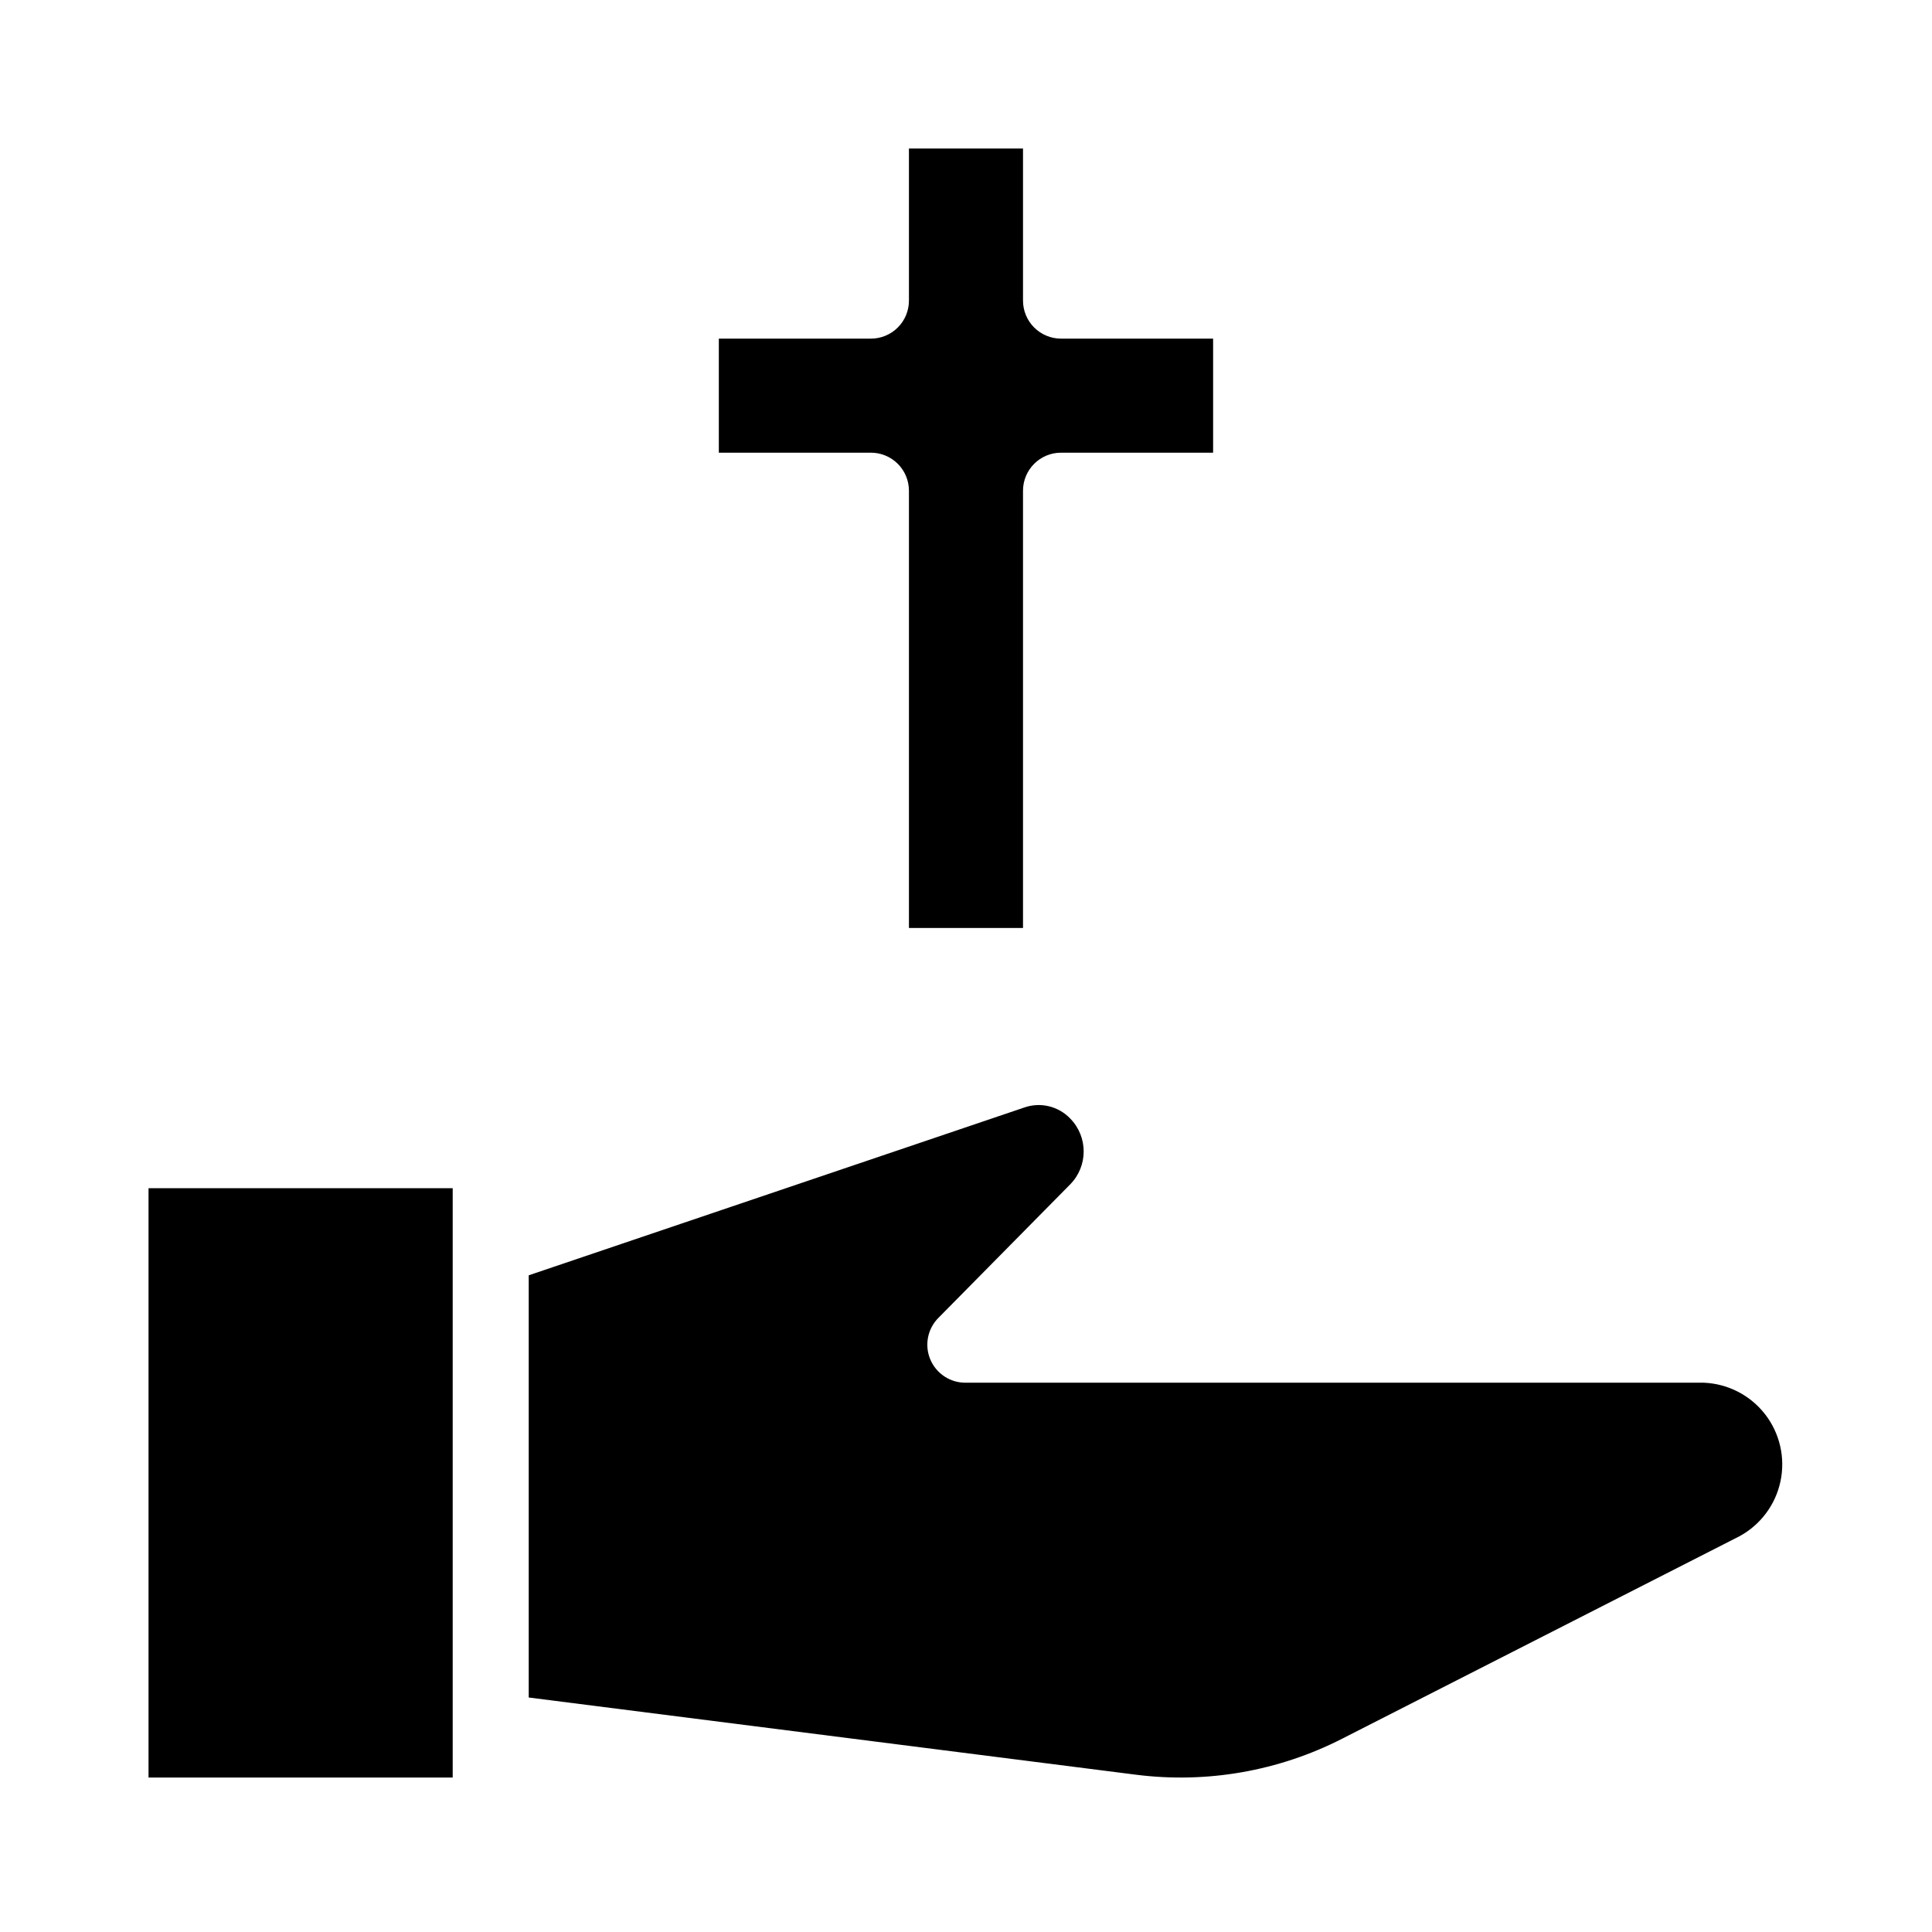
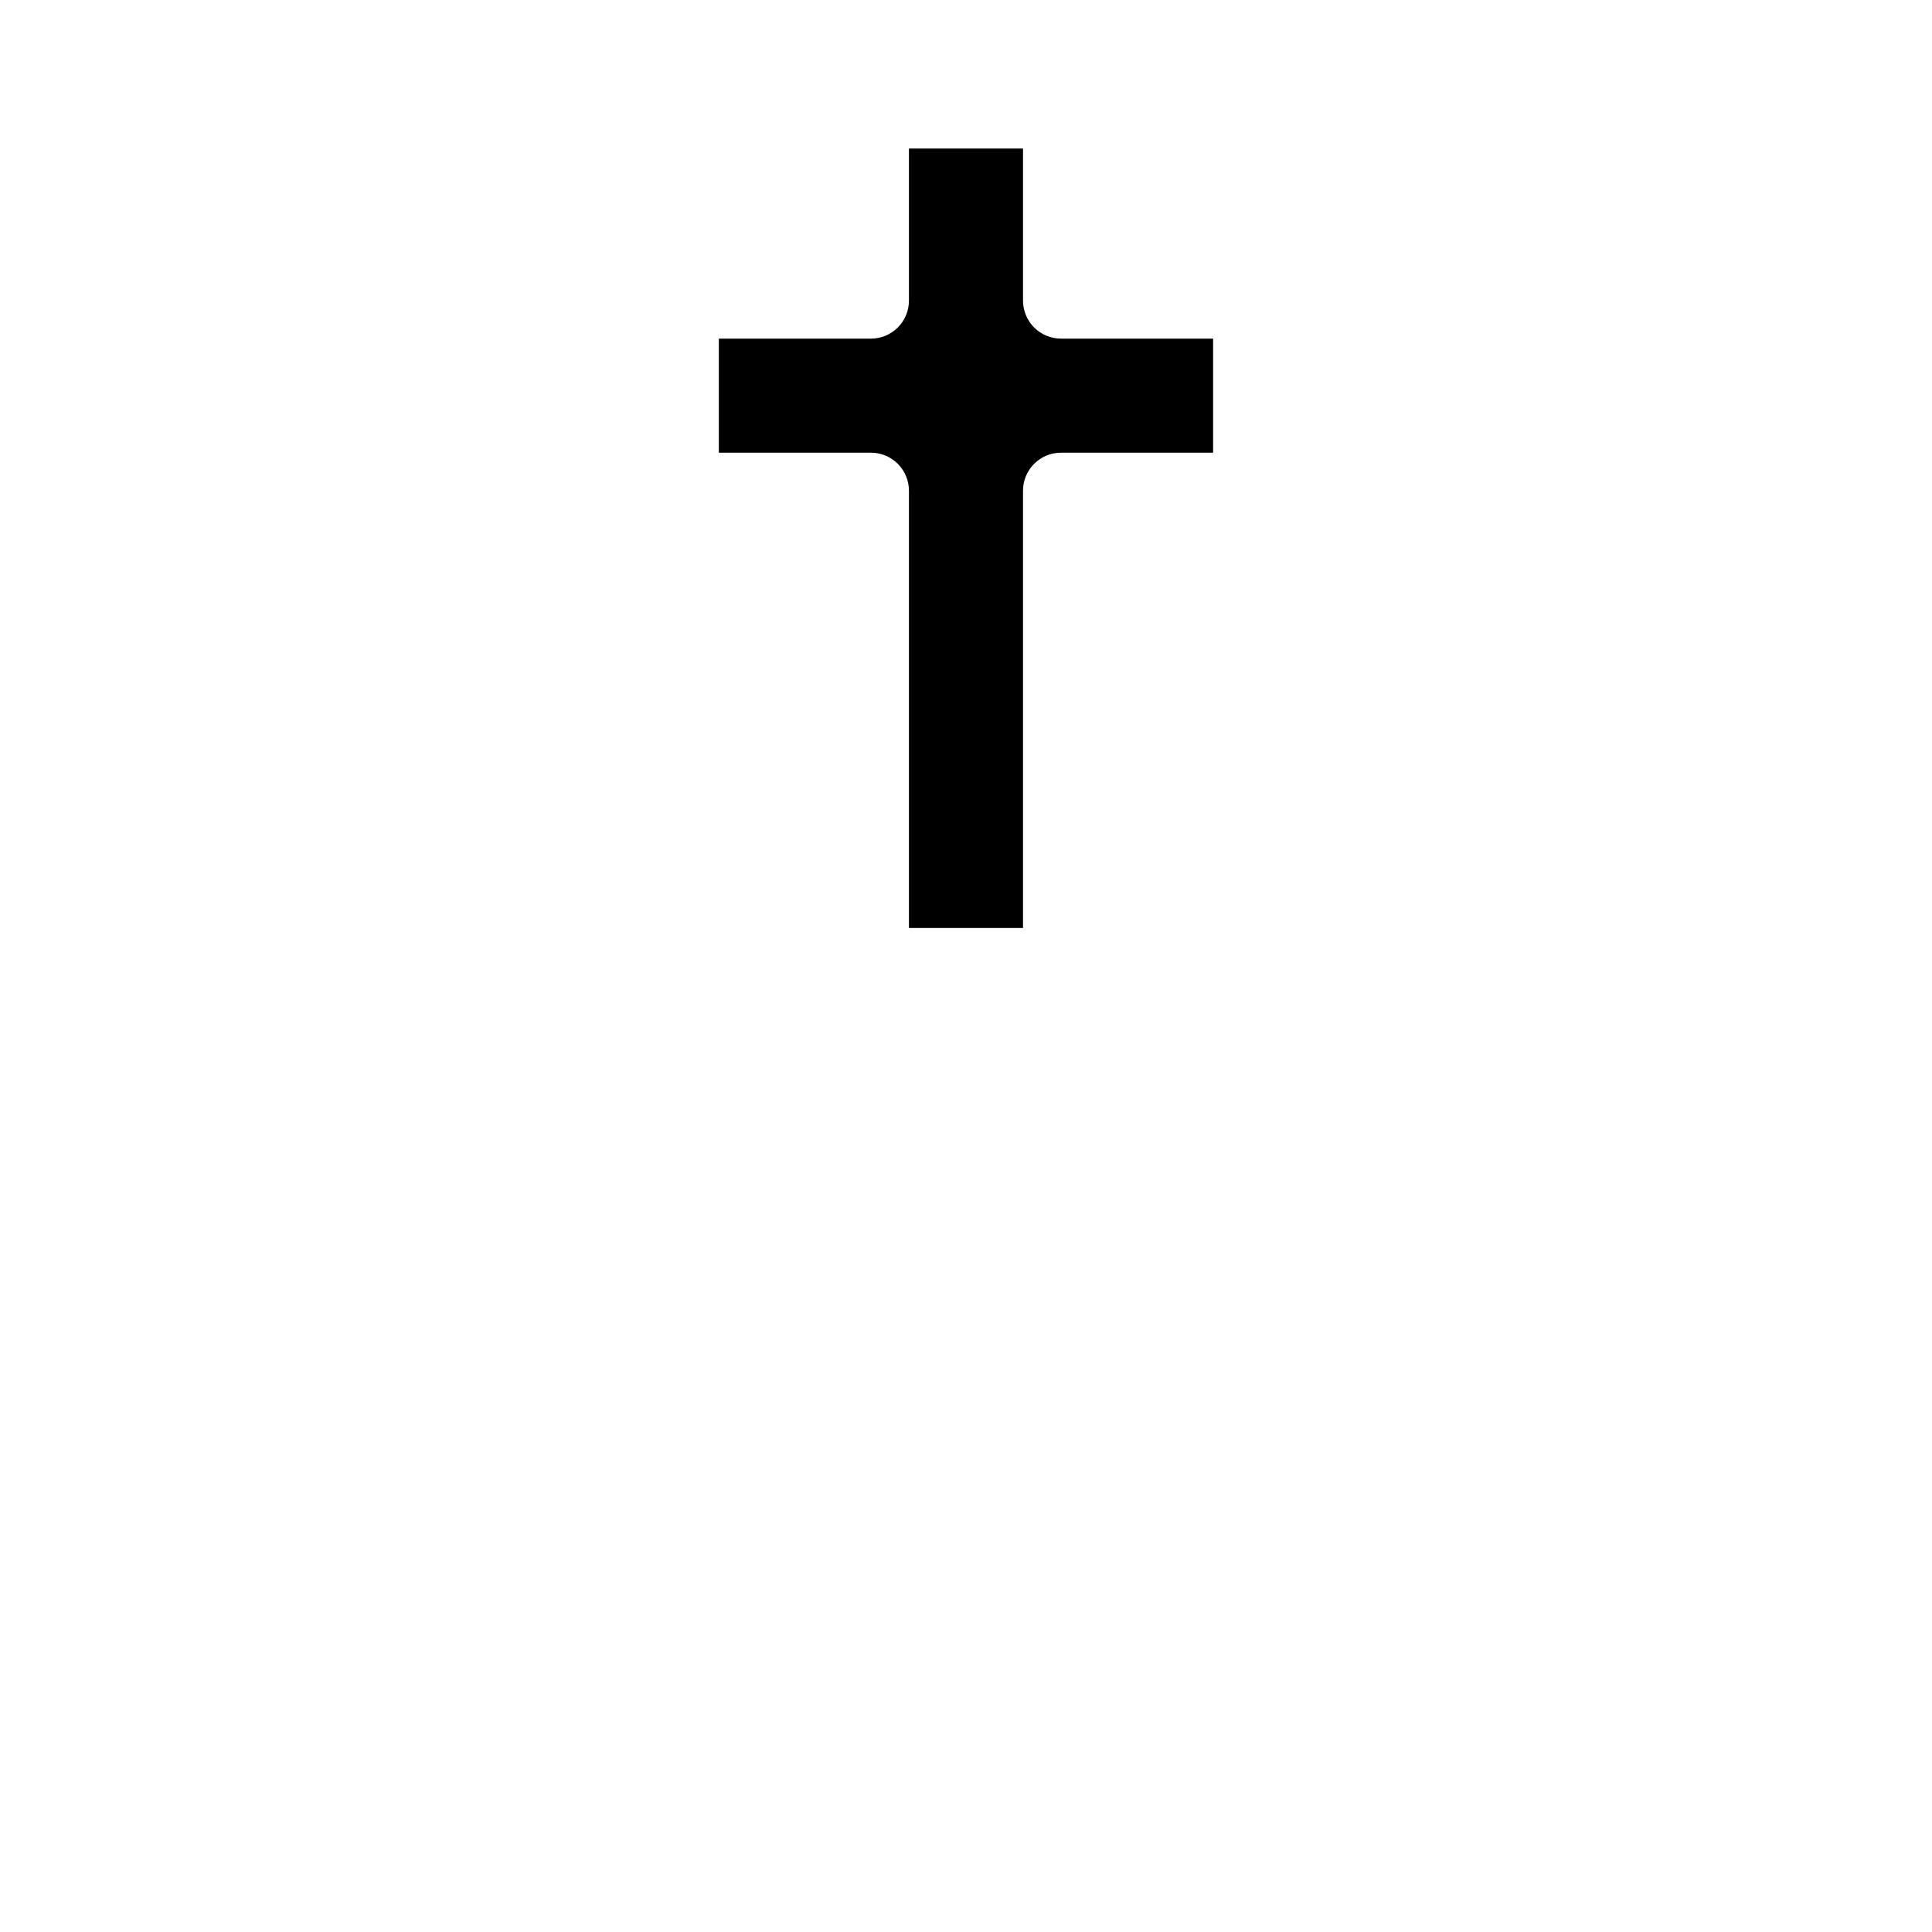
<svg xmlns="http://www.w3.org/2000/svg" fill="#000000" width="800px" height="800px" version="1.1" viewBox="144 144 512 512">
  <g>
-     <path d="m263.97 615.07h-80.609v-156.18h80.609zm340.98-63.934-105.3 53.656c-16.836 8.59-35.867 11.906-54.613 9.523l-160.92-20.457v-111.89l131.39-44.488c4.254-1.469 8.977-0.324 12.09 2.922 4.785 4.848 4.785 12.637 0 17.484l-34.812 35.266c-2.949 2.883-3.844 7.277-2.258 11.082 1.59 3.809 5.34 6.266 9.465 6.199h195.58c6.363 0.27 12.285 3.328 16.191 8.355 3.906 5.031 5.398 11.527 4.086 17.758s-5.305 11.57-10.906 14.594z" />
    <path d="m334.5 233.74h40.305c2.672 0 5.234-1.062 7.125-2.953 1.891-1.887 2.949-4.453 2.949-7.125v-40.305h30.23v40.305c0 2.672 1.062 5.238 2.949 7.125 1.891 1.891 4.453 2.953 7.125 2.953h40.305v30.23l-40.305-0.004c-5.562 0-10.074 4.512-10.074 10.078v115.88h-30.23v-115.88c0-2.672-1.059-5.234-2.949-7.125s-4.453-2.953-7.125-2.953h-40.305z" />
  </g>
</svg>